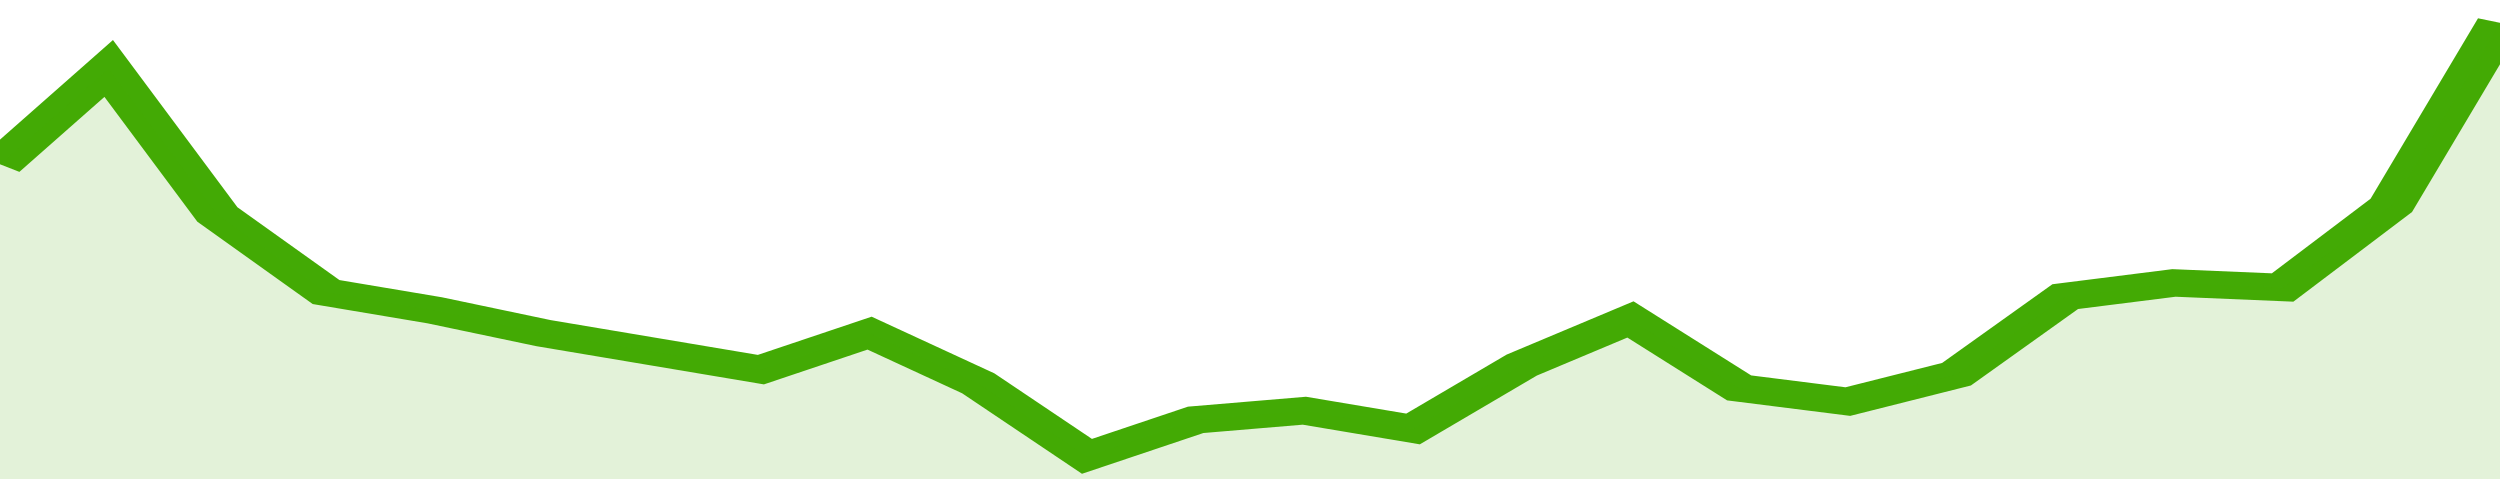
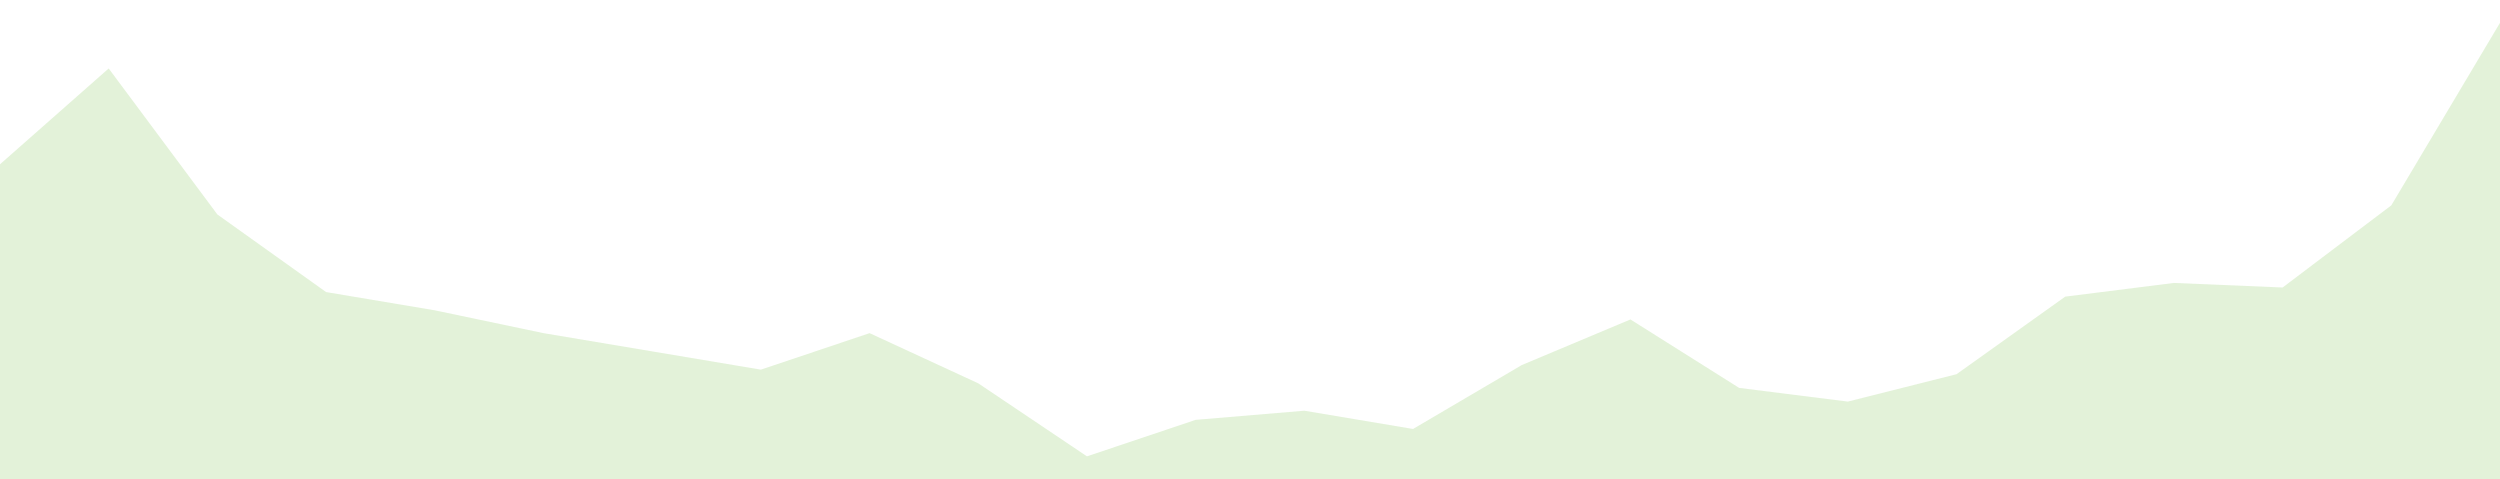
<svg xmlns="http://www.w3.org/2000/svg" viewBox="0 0 322 105" width="120" height="23" preserveAspectRatio="none">
-   <polyline fill="none" stroke="#43AA05" stroke-width="6" points="0, 36 14, 15 28, 47 42, 64 56, 68 70, 73 84, 77 98, 81 112, 73 126, 84 140, 100 154, 92 168, 90 182, 94 196, 80 210, 70 224, 85 238, 88 252, 82 266, 65 280, 62 294, 63 308, 45 322, 5 322, 5 "> </polyline>
  <polygon fill="#43AA05" opacity="0.15" points="0, 105 0, 36 14, 15 28, 47 42, 64 56, 68 70, 73 84, 77 98, 81 112, 73 126, 84 140, 100 154, 92 168, 90 182, 94 196, 80 210, 70 224, 85 238, 88 252, 82 266, 65 280, 62 294, 63 308, 45 322, 5 322, 105 " />
</svg>